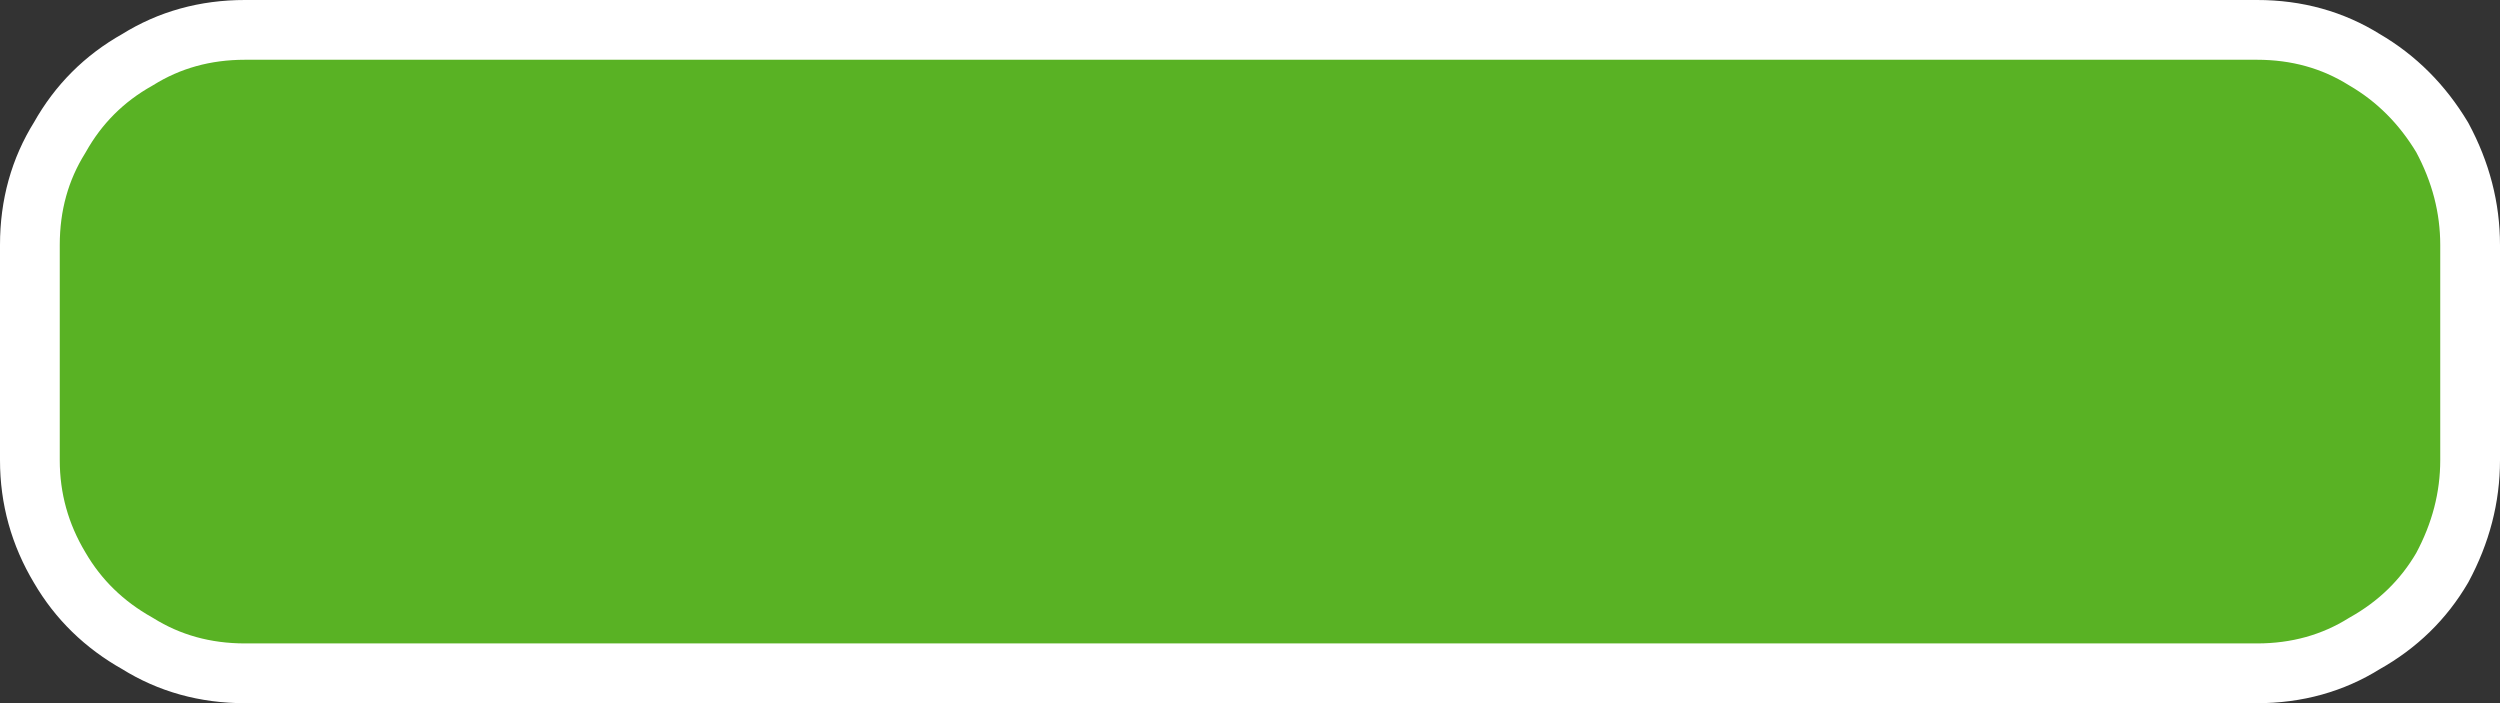
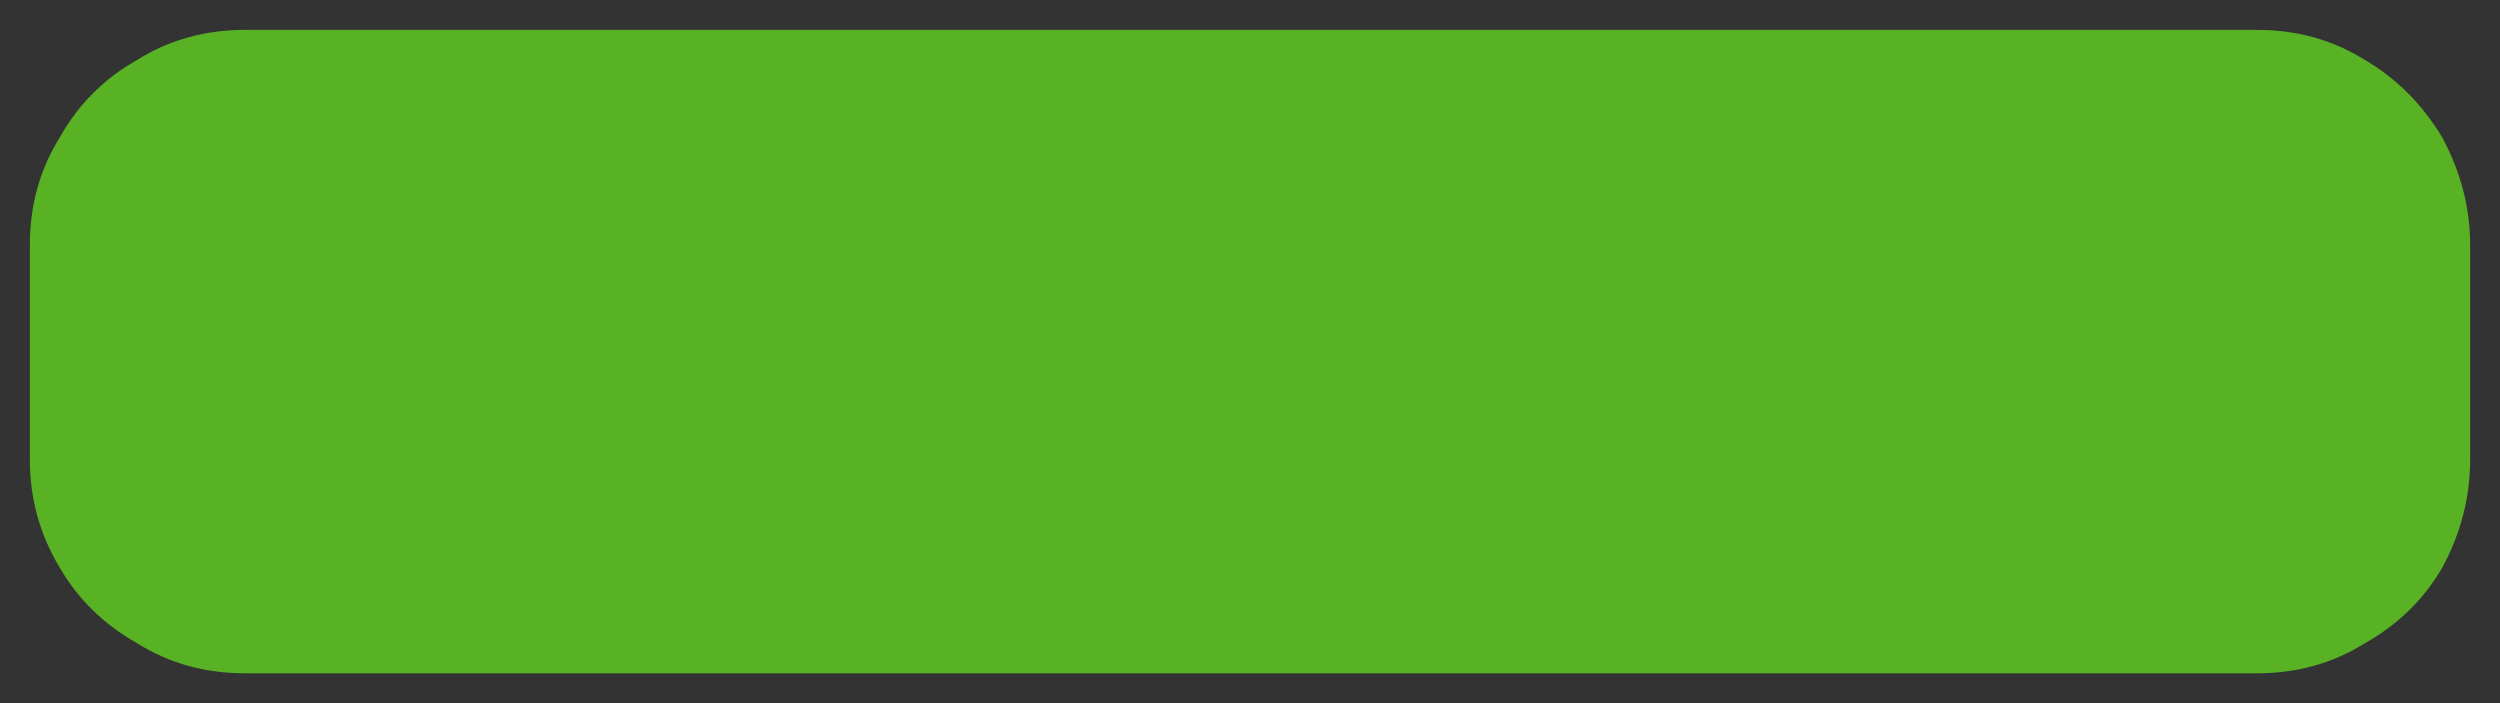
<svg xmlns="http://www.w3.org/2000/svg" height="17.65px" width="62.75px">
  <rect width="100%" height="100%" fill="#333333" stroke="none" />
  <g transform="matrix(1.0, 0.0, 0.0, 1.0, 0.4, 3.6)">
    <path d="M3.05 -2.1 Q4.25 -2.85 5.75 -2.85 L56.25 -2.85 Q57.75 -2.85 58.95 -2.1 60.15 -1.4 60.9 -0.15 61.6 1.15 61.6 2.55 L61.6 7.95 Q61.6 9.35 60.9 10.65 60.2 11.85 58.95 12.55 57.75 13.3 56.25 13.3 L5.75 13.3 Q4.25 13.3 3.05 12.55 1.8 11.85 1.1 10.65 0.35 9.4 0.35 7.95 L0.35 2.55 Q0.35 1.05 1.1 -0.15 1.8 -1.4 3.05 -2.1" fill="#59b224" fill-rule="evenodd" stroke="none" />
-     <path d="M3.05 -2.1 Q4.25 -2.85 5.75 -2.85 L56.25 -2.85 Q57.75 -2.85 58.95 -2.1 60.15 -1.4 60.9 -0.15 61.6 1.15 61.6 2.55 L61.6 7.95 Q61.6 9.35 60.9 10.65 60.2 11.85 58.95 12.55 57.75 13.3 56.25 13.3 L5.75 13.3 Q4.25 13.3 3.05 12.55 1.8 11.85 1.1 10.65 0.35 9.4 0.35 7.95 L0.35 2.55 Q0.35 1.05 1.1 -0.15 1.8 -1.4 3.05 -2.1 Z" fill="none" stroke="#ffffff" stroke-linecap="round" stroke-linejoin="round" stroke-width="1.5" />
  </g>
</svg>